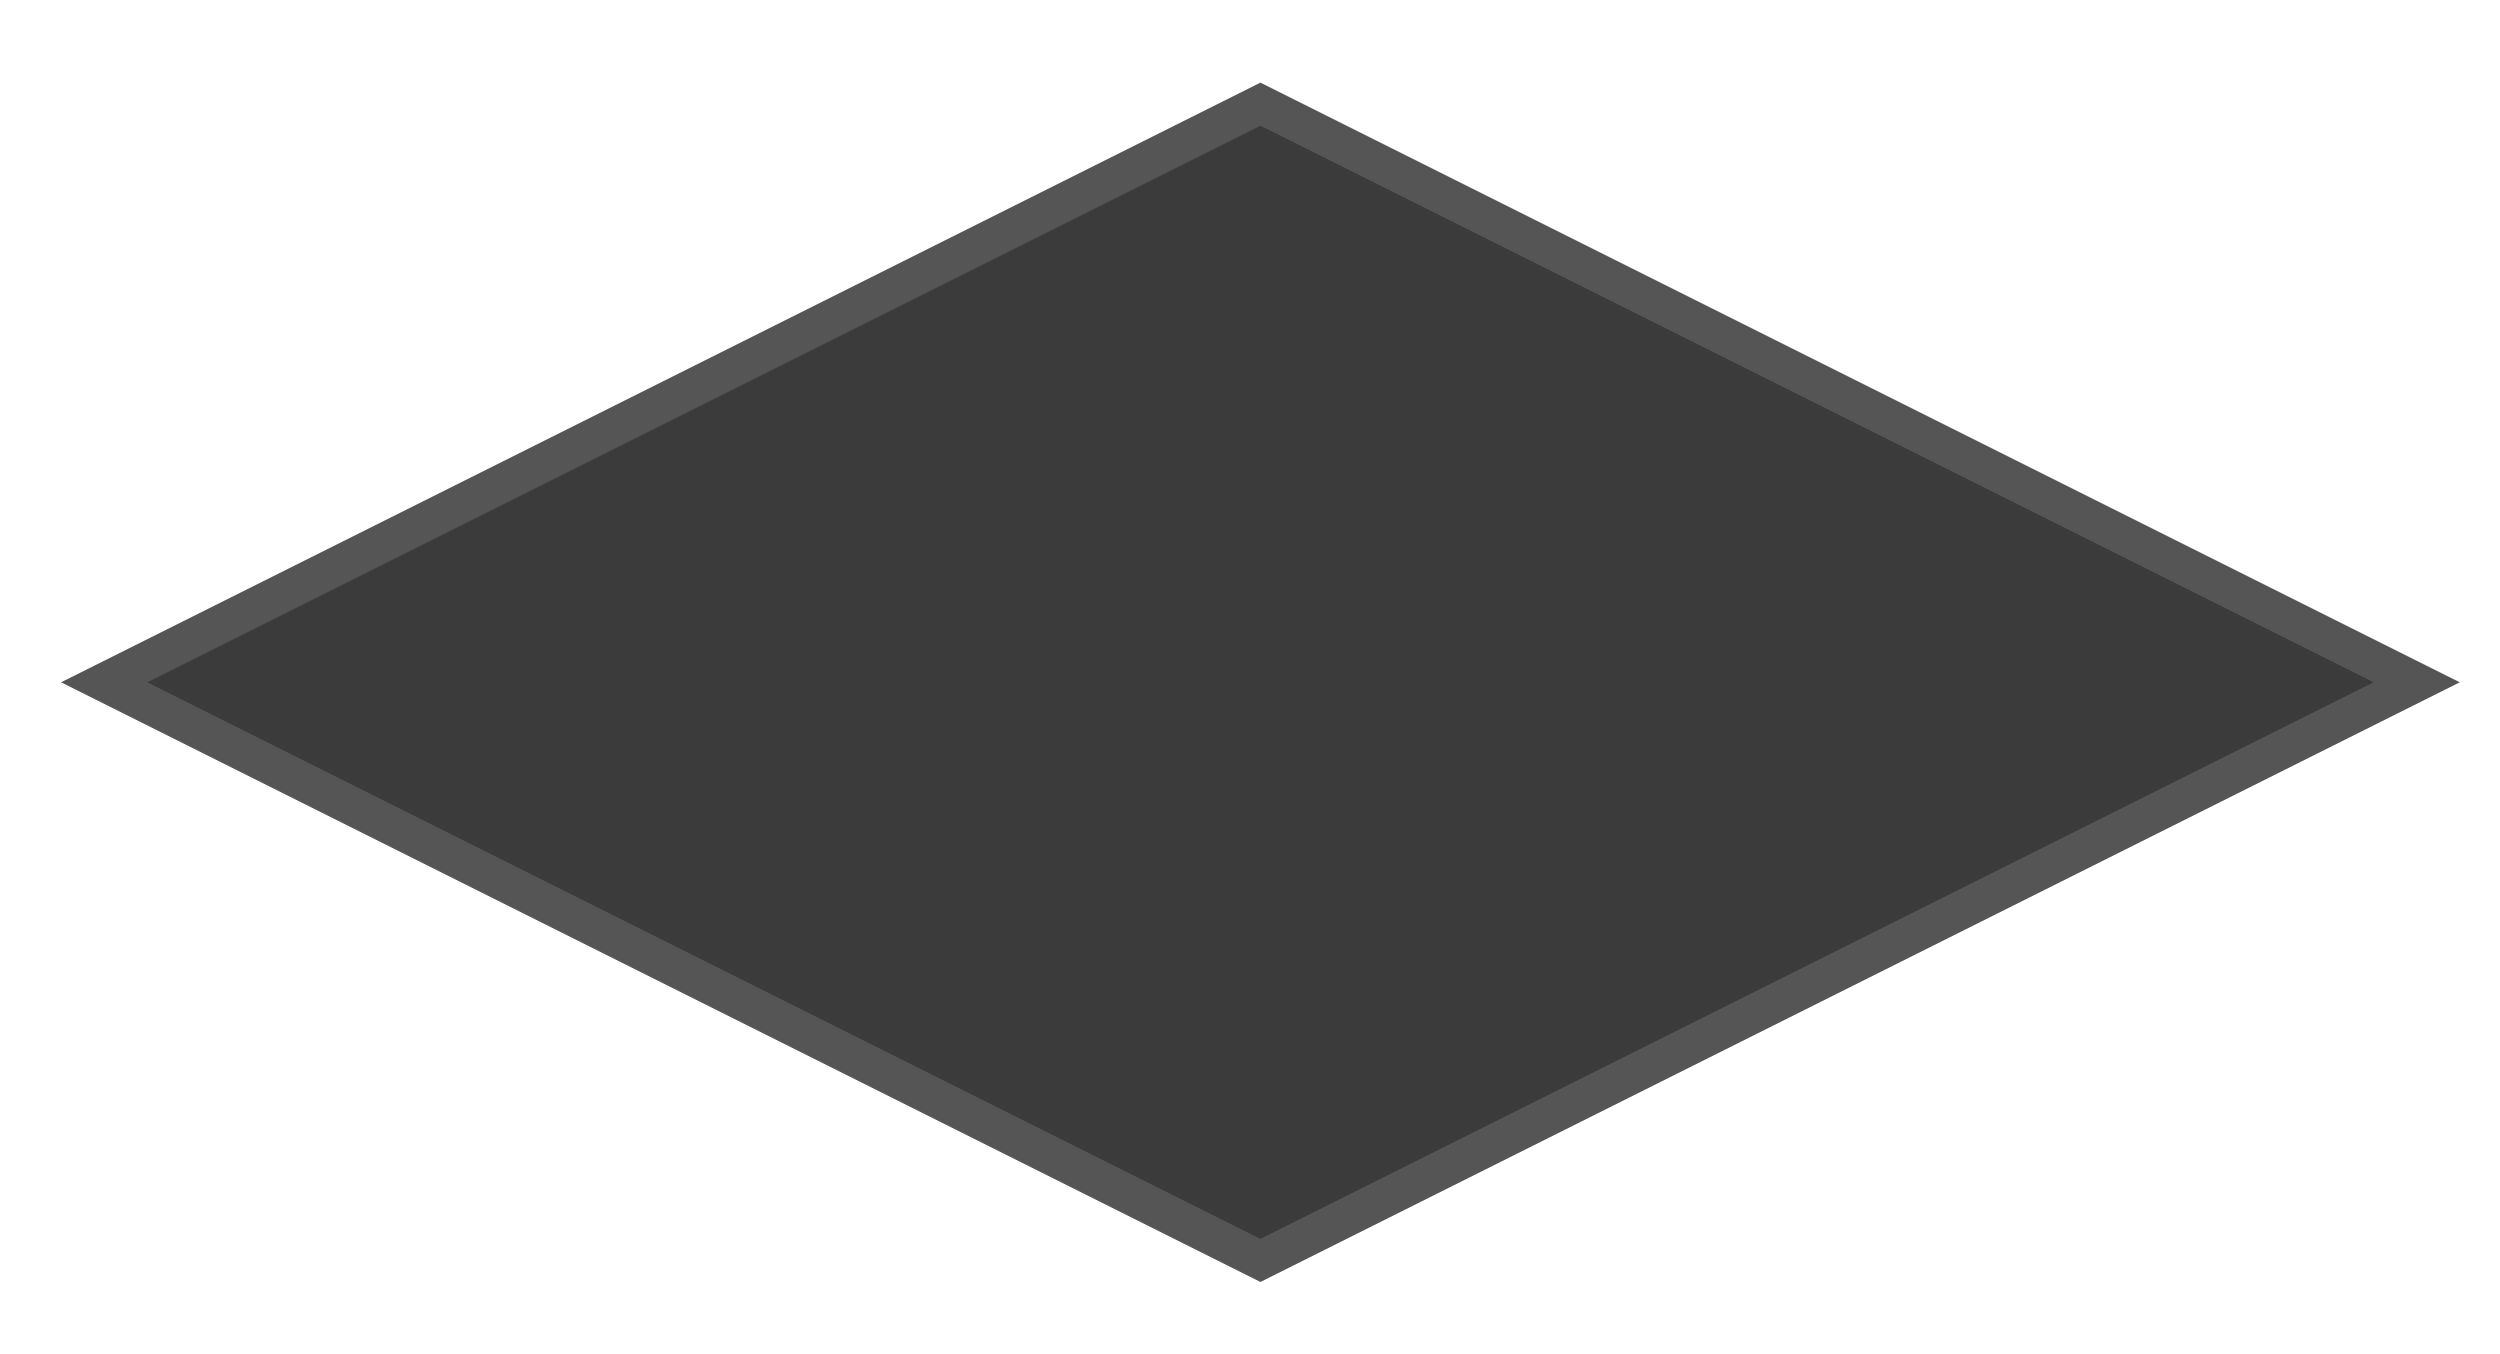
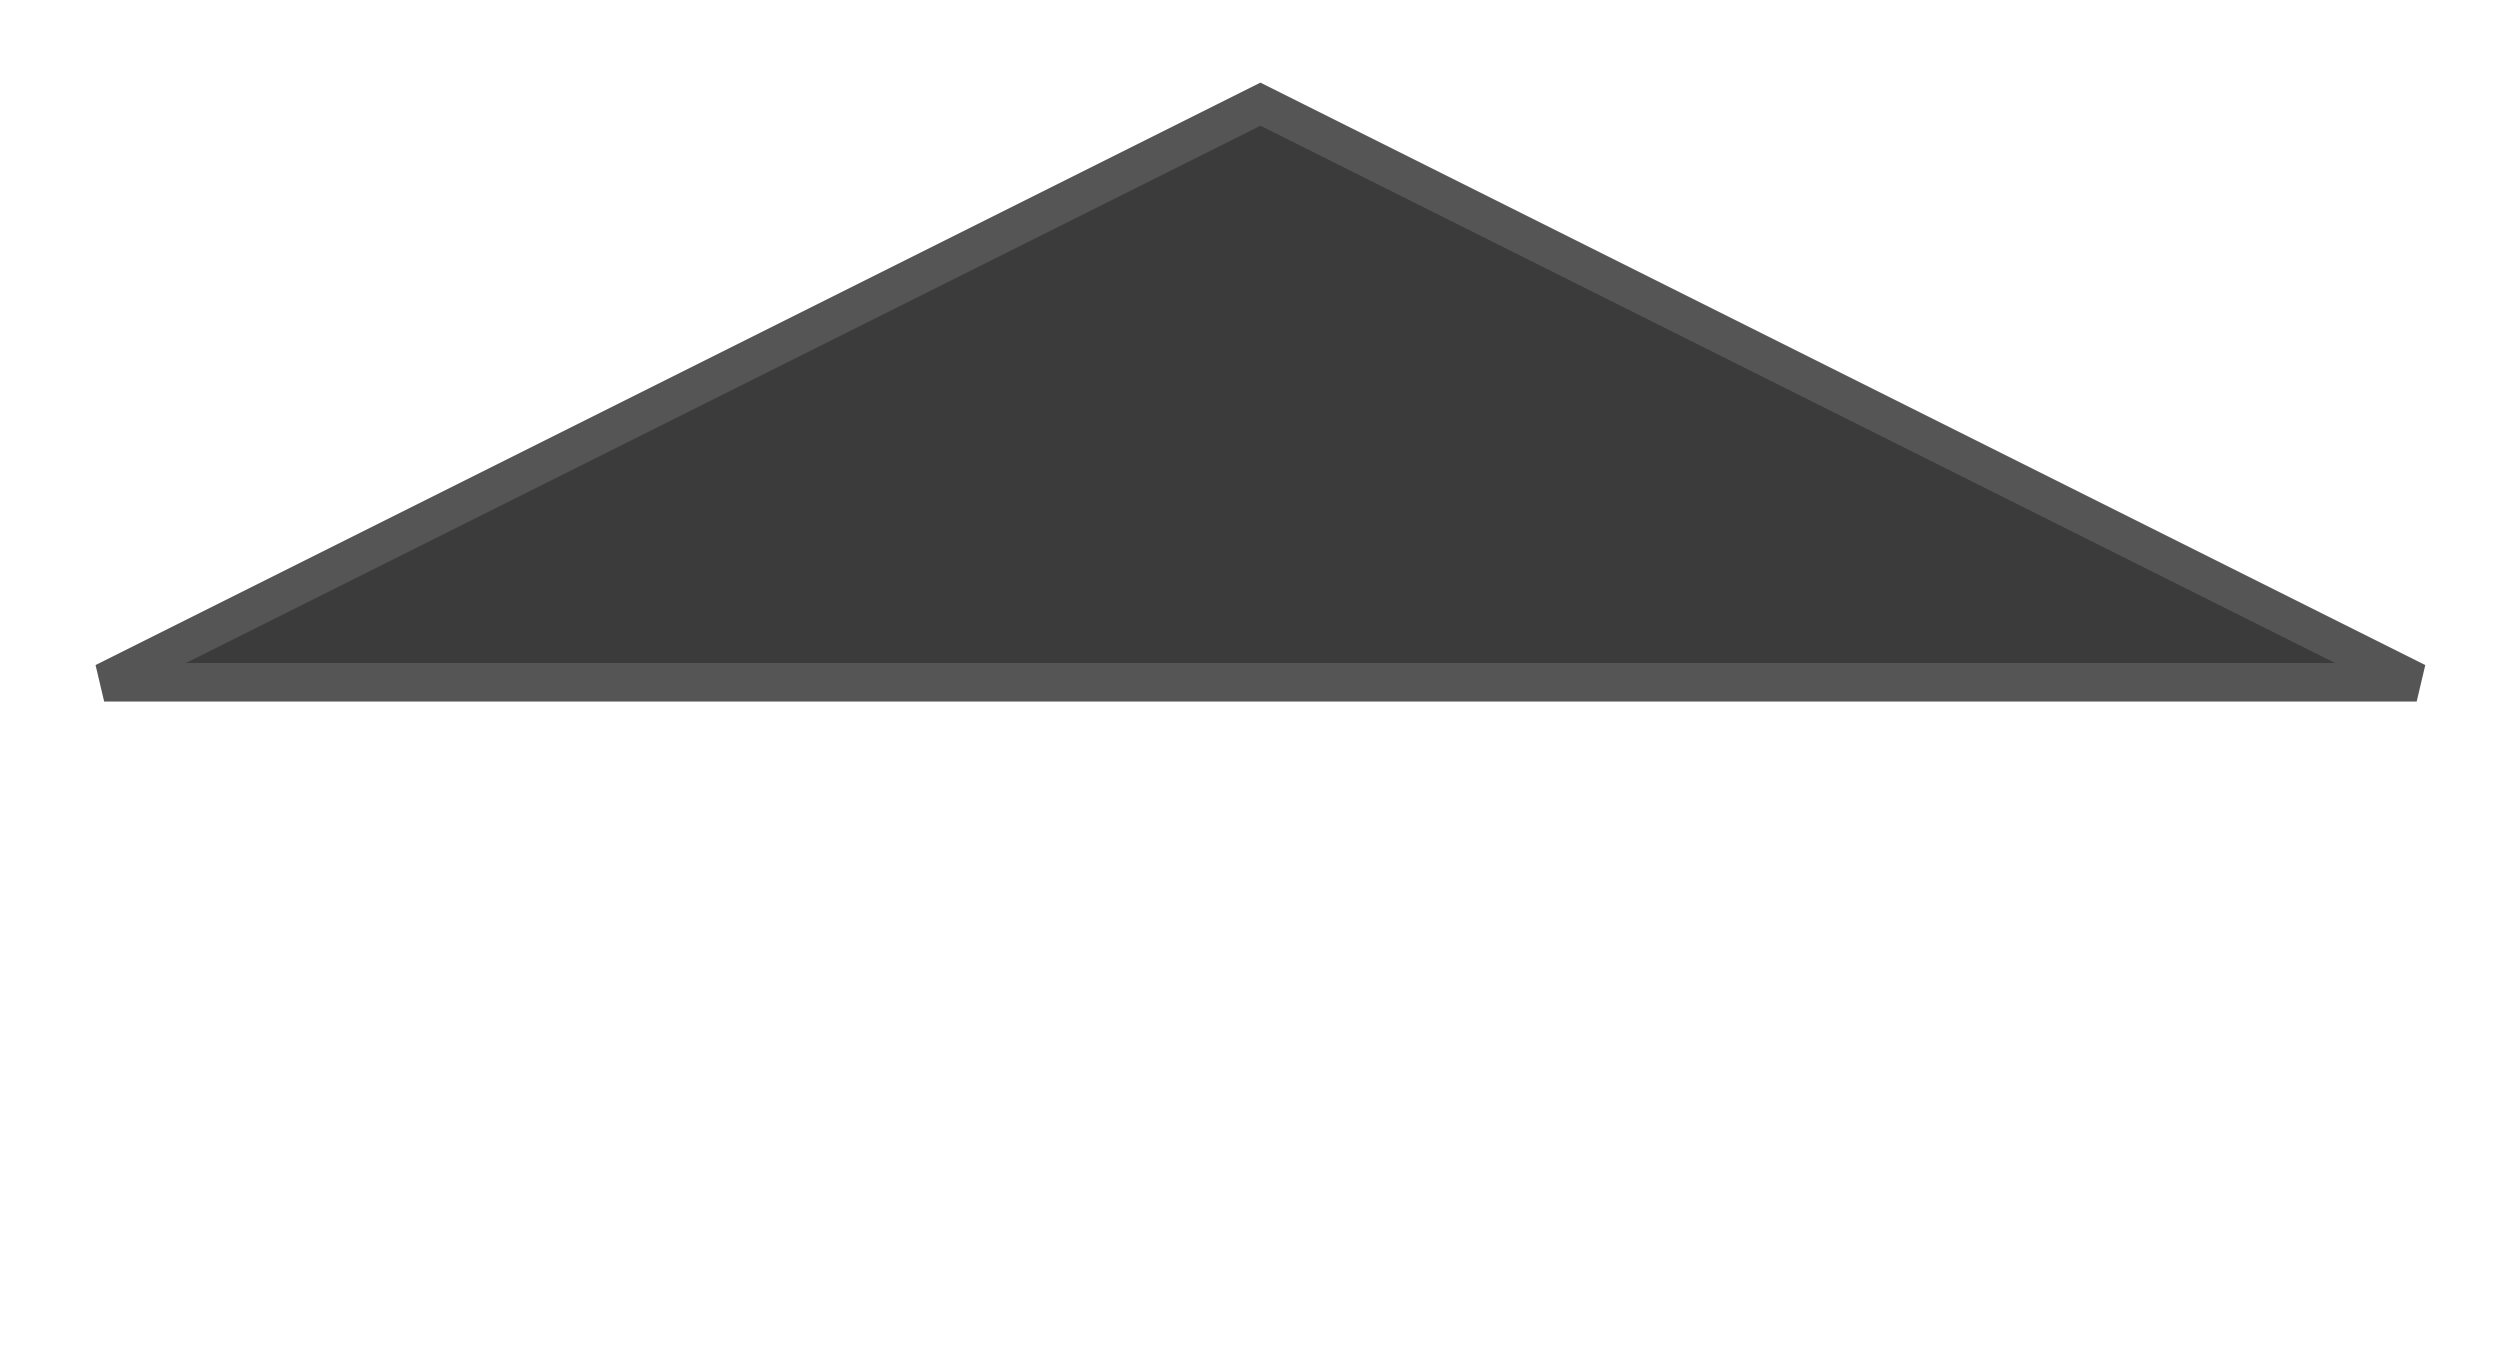
<svg xmlns="http://www.w3.org/2000/svg" fill="none" height="100%" overflow="visible" preserveAspectRatio="none" style="display: block;" viewBox="0 0 24 13" width="100%">
-   <path d="M12.1 1L23.2 6.55L12.1 12.1L1 6.55L12.1 1Z" fill="#3B3B3B" id="Vector" stroke="#555555" stroke-width="0.37" />
+   <path d="M12.1 1L23.2 6.55L1 6.55L12.1 1Z" fill="#3B3B3B" id="Vector" stroke="#555555" stroke-width="0.37" />
</svg>